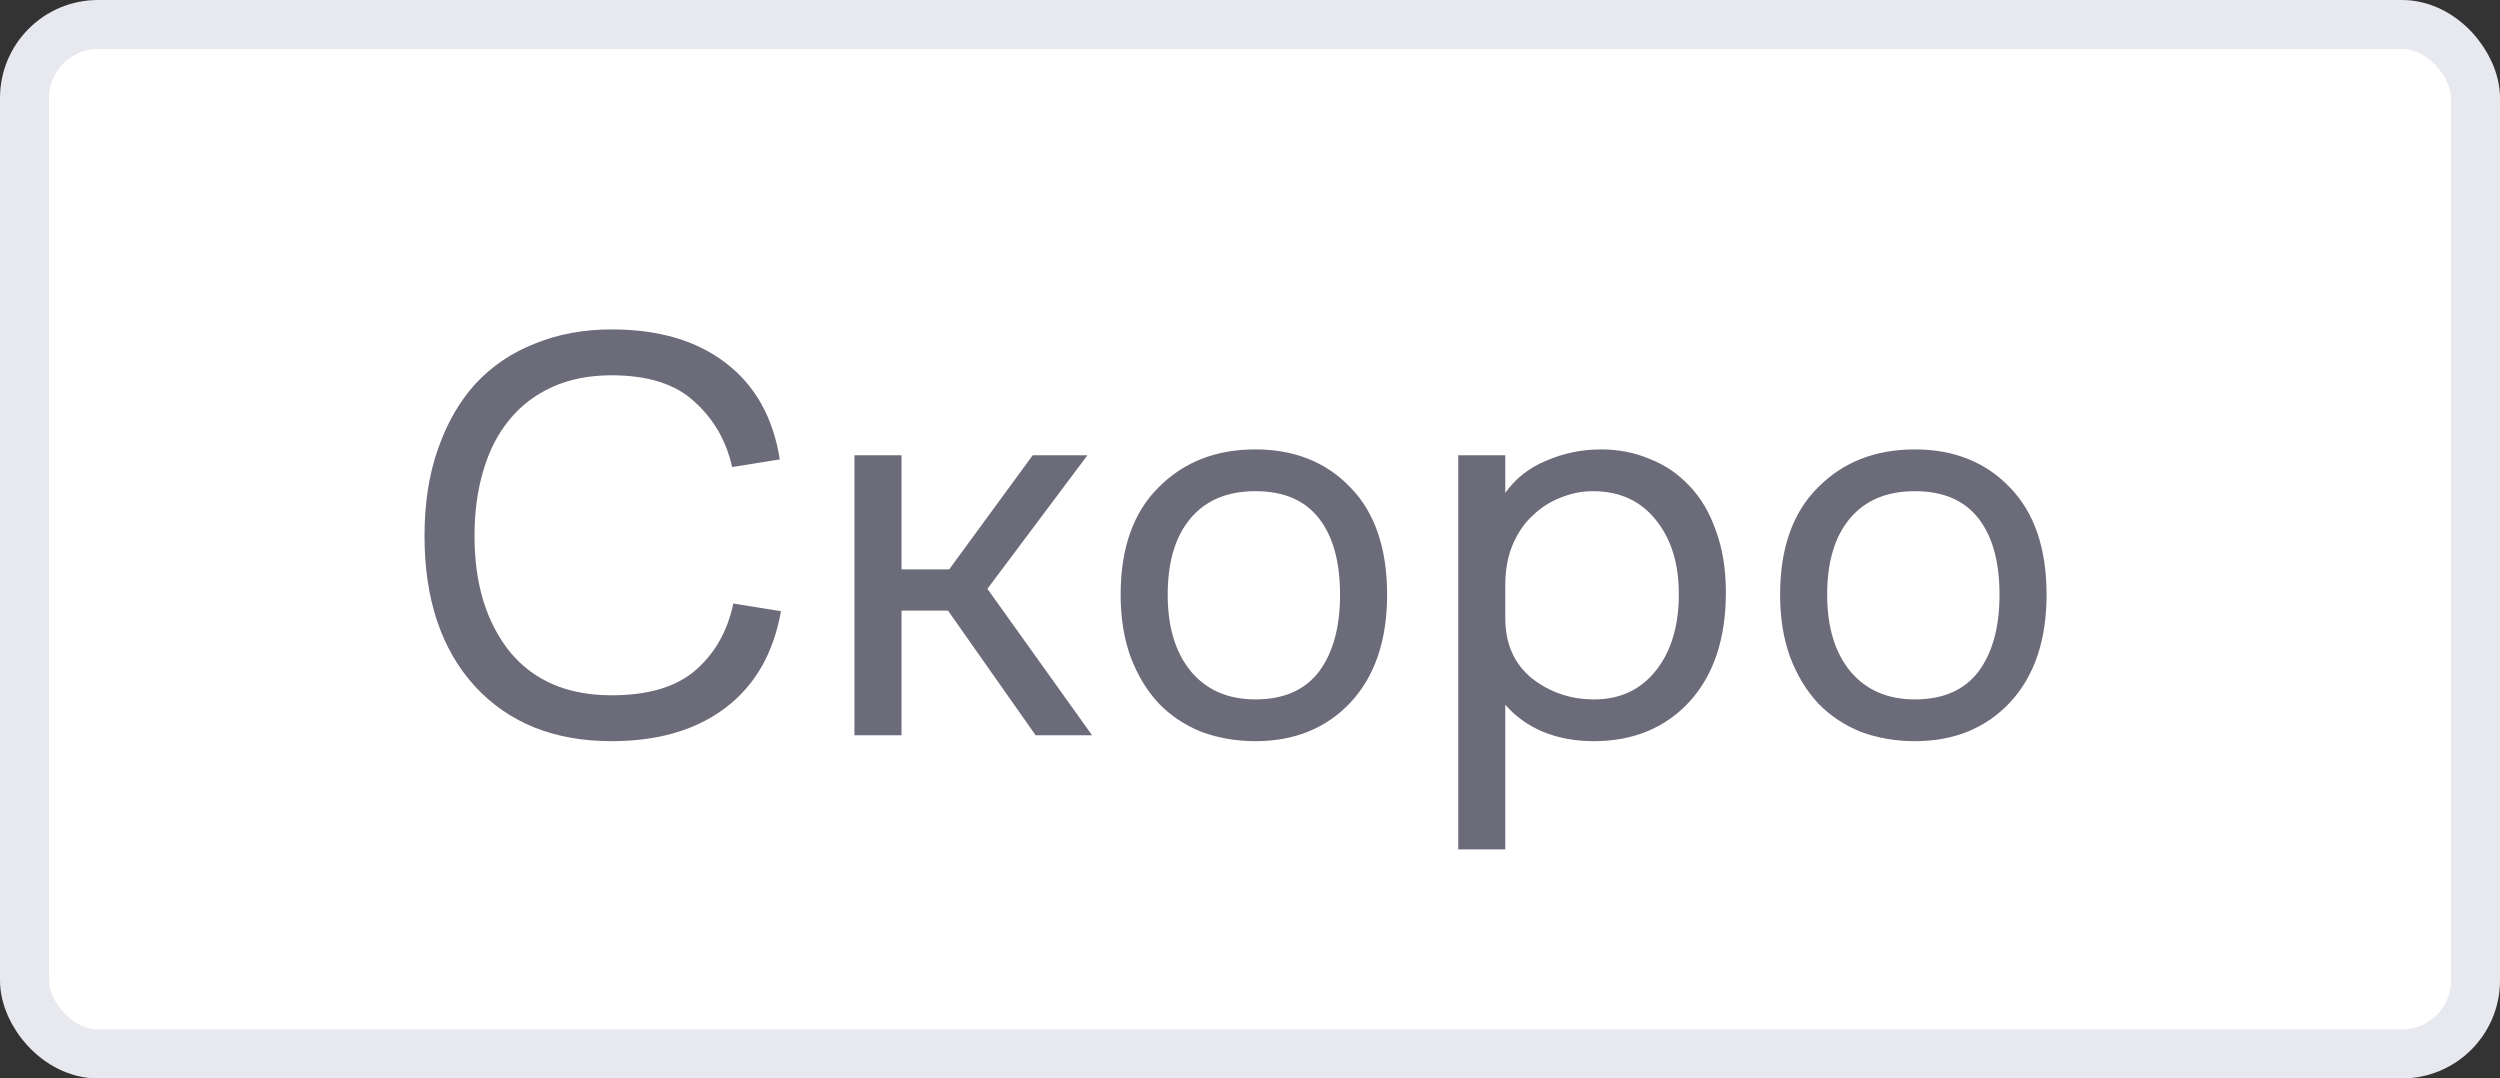
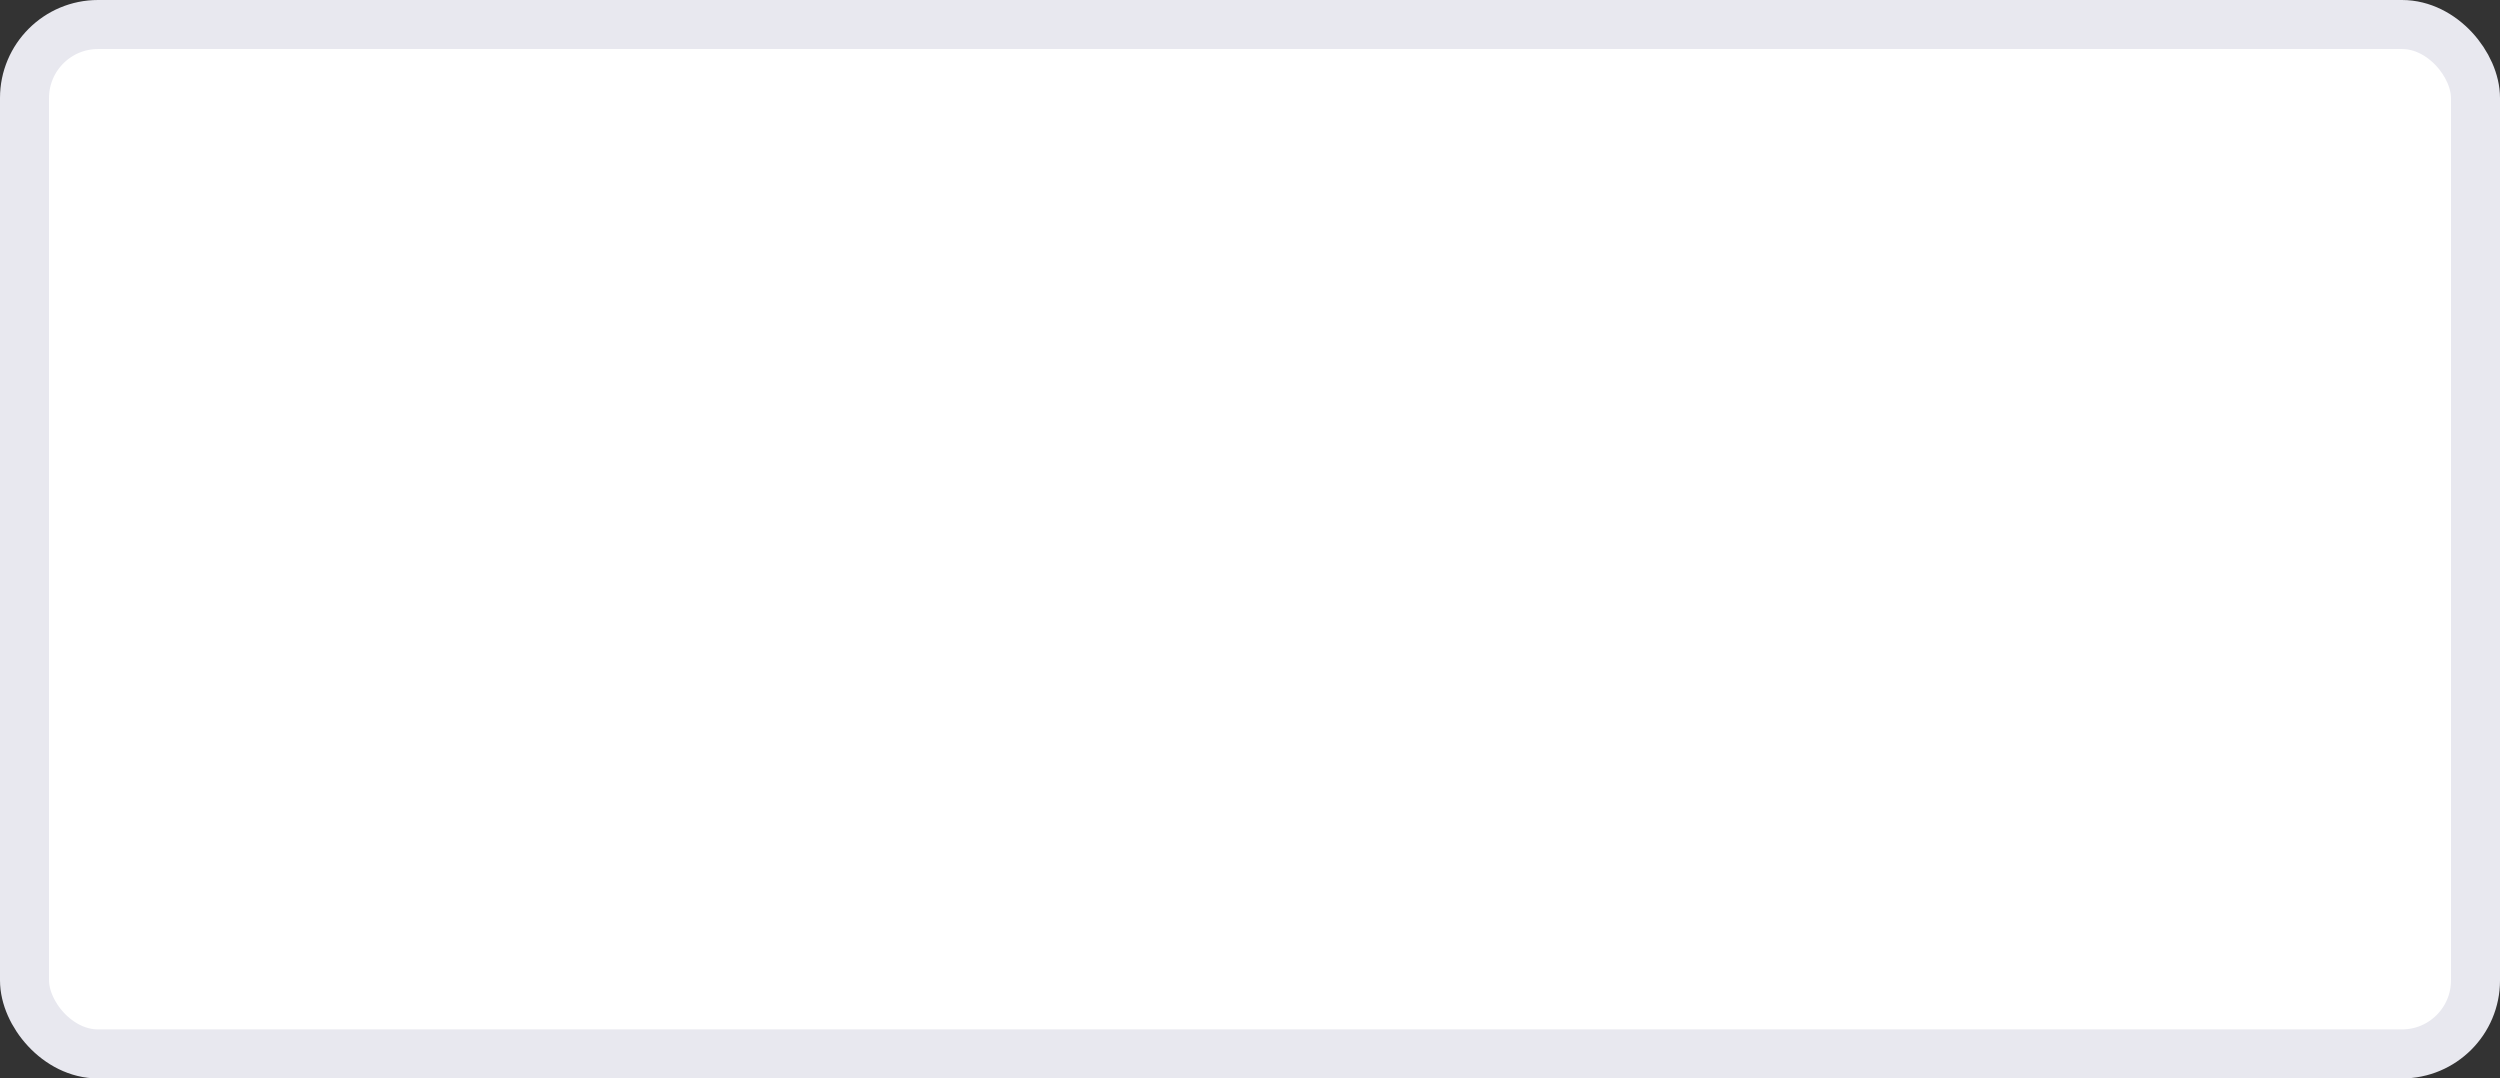
<svg xmlns="http://www.w3.org/2000/svg" width="51" height="22" viewBox="0 0 51 22" fill="none">
  <rect x="0" y="0" width="51" height="22" fill="#333333" stroke="none" />
  <rect x="0.5" y="0.5" width="50" height="21" rx="1.5" fill="white" />
  <rect x="0.5" y="0.5" width="50" height="21" rx="1.5" stroke="#E8E8EF" />
-   <path d="M12.476 14.184C13.22 14.184 13.788 14.016 14.18 13.68C14.58 13.336 14.84 12.88 14.96 12.312L15.932 12.468C15.78 13.324 15.404 13.98 14.804 14.436C14.204 14.892 13.428 15.12 12.476 15.12C11.308 15.12 10.38 14.748 9.692 14.004C9.004 13.252 8.66 12.228 8.66 10.932C8.66 10.268 8.752 9.676 8.936 9.156C9.12 8.628 9.376 8.184 9.704 7.824C10.04 7.464 10.444 7.192 10.916 7.008C11.388 6.816 11.908 6.72 12.476 6.72C13.436 6.72 14.212 6.948 14.804 7.404C15.404 7.86 15.772 8.516 15.908 9.372L14.936 9.528C14.816 8.992 14.56 8.548 14.168 8.196C13.784 7.836 13.22 7.656 12.476 7.656C12.02 7.656 11.616 7.736 11.264 7.896C10.912 8.056 10.62 8.28 10.388 8.568C10.156 8.848 9.98 9.192 9.86 9.6C9.74 10 9.68 10.444 9.68 10.932C9.68 11.908 9.92 12.696 10.4 13.296C10.888 13.888 11.58 14.184 12.476 14.184ZM17.431 15V9.288H18.391V11.616H19.363L21.067 9.288H22.183L20.143 12.012L22.279 15H21.127L19.339 12.456H18.391V15H17.431ZM25.609 15.12C25.217 15.12 24.849 15.056 24.505 14.928C24.169 14.792 23.881 14.6 23.641 14.352C23.401 14.096 23.209 13.78 23.065 13.404C22.929 13.028 22.861 12.604 22.861 12.132C22.861 11.188 23.117 10.46 23.629 9.948C24.141 9.428 24.801 9.168 25.609 9.168C26.409 9.168 27.057 9.428 27.553 9.948C28.049 10.46 28.297 11.188 28.297 12.132C28.297 13.06 28.049 13.792 27.553 14.328C27.057 14.856 26.409 15.12 25.609 15.12ZM25.609 14.268C26.185 14.268 26.617 14.08 26.905 13.704C27.193 13.32 27.337 12.796 27.337 12.132C27.337 11.46 27.193 10.94 26.905 10.572C26.617 10.204 26.185 10.02 25.609 10.02C25.041 10.02 24.601 10.204 24.289 10.572C23.977 10.94 23.821 11.46 23.821 12.132C23.821 12.796 23.981 13.32 24.301 13.704C24.621 14.08 25.057 14.268 25.609 14.268ZM29.748 17.328V9.288H30.708V10.056C30.916 9.76 31.196 9.54 31.548 9.396C31.9 9.244 32.272 9.168 32.664 9.168C33.016 9.168 33.344 9.232 33.648 9.36C33.96 9.48 34.232 9.664 34.464 9.912C34.696 10.152 34.876 10.456 35.004 10.824C35.14 11.192 35.208 11.612 35.208 12.084C35.208 13.028 34.96 13.772 34.464 14.316C33.968 14.852 33.316 15.12 32.508 15.12C32.132 15.12 31.788 15.056 31.476 14.928C31.172 14.8 30.916 14.616 30.708 14.376V17.328H29.748ZM30.708 12.612C30.708 13.132 30.888 13.54 31.248 13.836C31.616 14.124 32.04 14.268 32.52 14.268C33.048 14.268 33.468 14.072 33.78 13.68C34.092 13.288 34.248 12.768 34.248 12.12C34.248 11.496 34.092 10.992 33.78 10.608C33.468 10.216 33.04 10.02 32.496 10.02C32.272 10.02 32.052 10.064 31.836 10.152C31.628 10.232 31.44 10.352 31.272 10.512C31.104 10.664 30.968 10.86 30.864 11.1C30.76 11.34 30.708 11.616 30.708 11.928V12.612ZM39.062 15.12C38.67 15.12 38.302 15.056 37.958 14.928C37.622 14.792 37.334 14.6 37.094 14.352C36.854 14.096 36.662 13.78 36.518 13.404C36.382 13.028 36.314 12.604 36.314 12.132C36.314 11.188 36.57 10.46 37.082 9.948C37.594 9.428 38.254 9.168 39.062 9.168C39.862 9.168 40.51 9.428 41.006 9.948C41.502 10.46 41.75 11.188 41.75 12.132C41.75 13.06 41.502 13.792 41.006 14.328C40.51 14.856 39.862 15.12 39.062 15.12ZM39.062 14.268C39.638 14.268 40.07 14.08 40.358 13.704C40.646 13.32 40.79 12.796 40.79 12.132C40.79 11.46 40.646 10.94 40.358 10.572C40.07 10.204 39.638 10.02 39.062 10.02C38.494 10.02 38.054 10.204 37.742 10.572C37.43 10.94 37.274 11.46 37.274 12.132C37.274 12.796 37.434 13.32 37.754 13.704C38.074 14.08 38.51 14.268 39.062 14.268Z" fill="#6B6B7A" />
</svg>